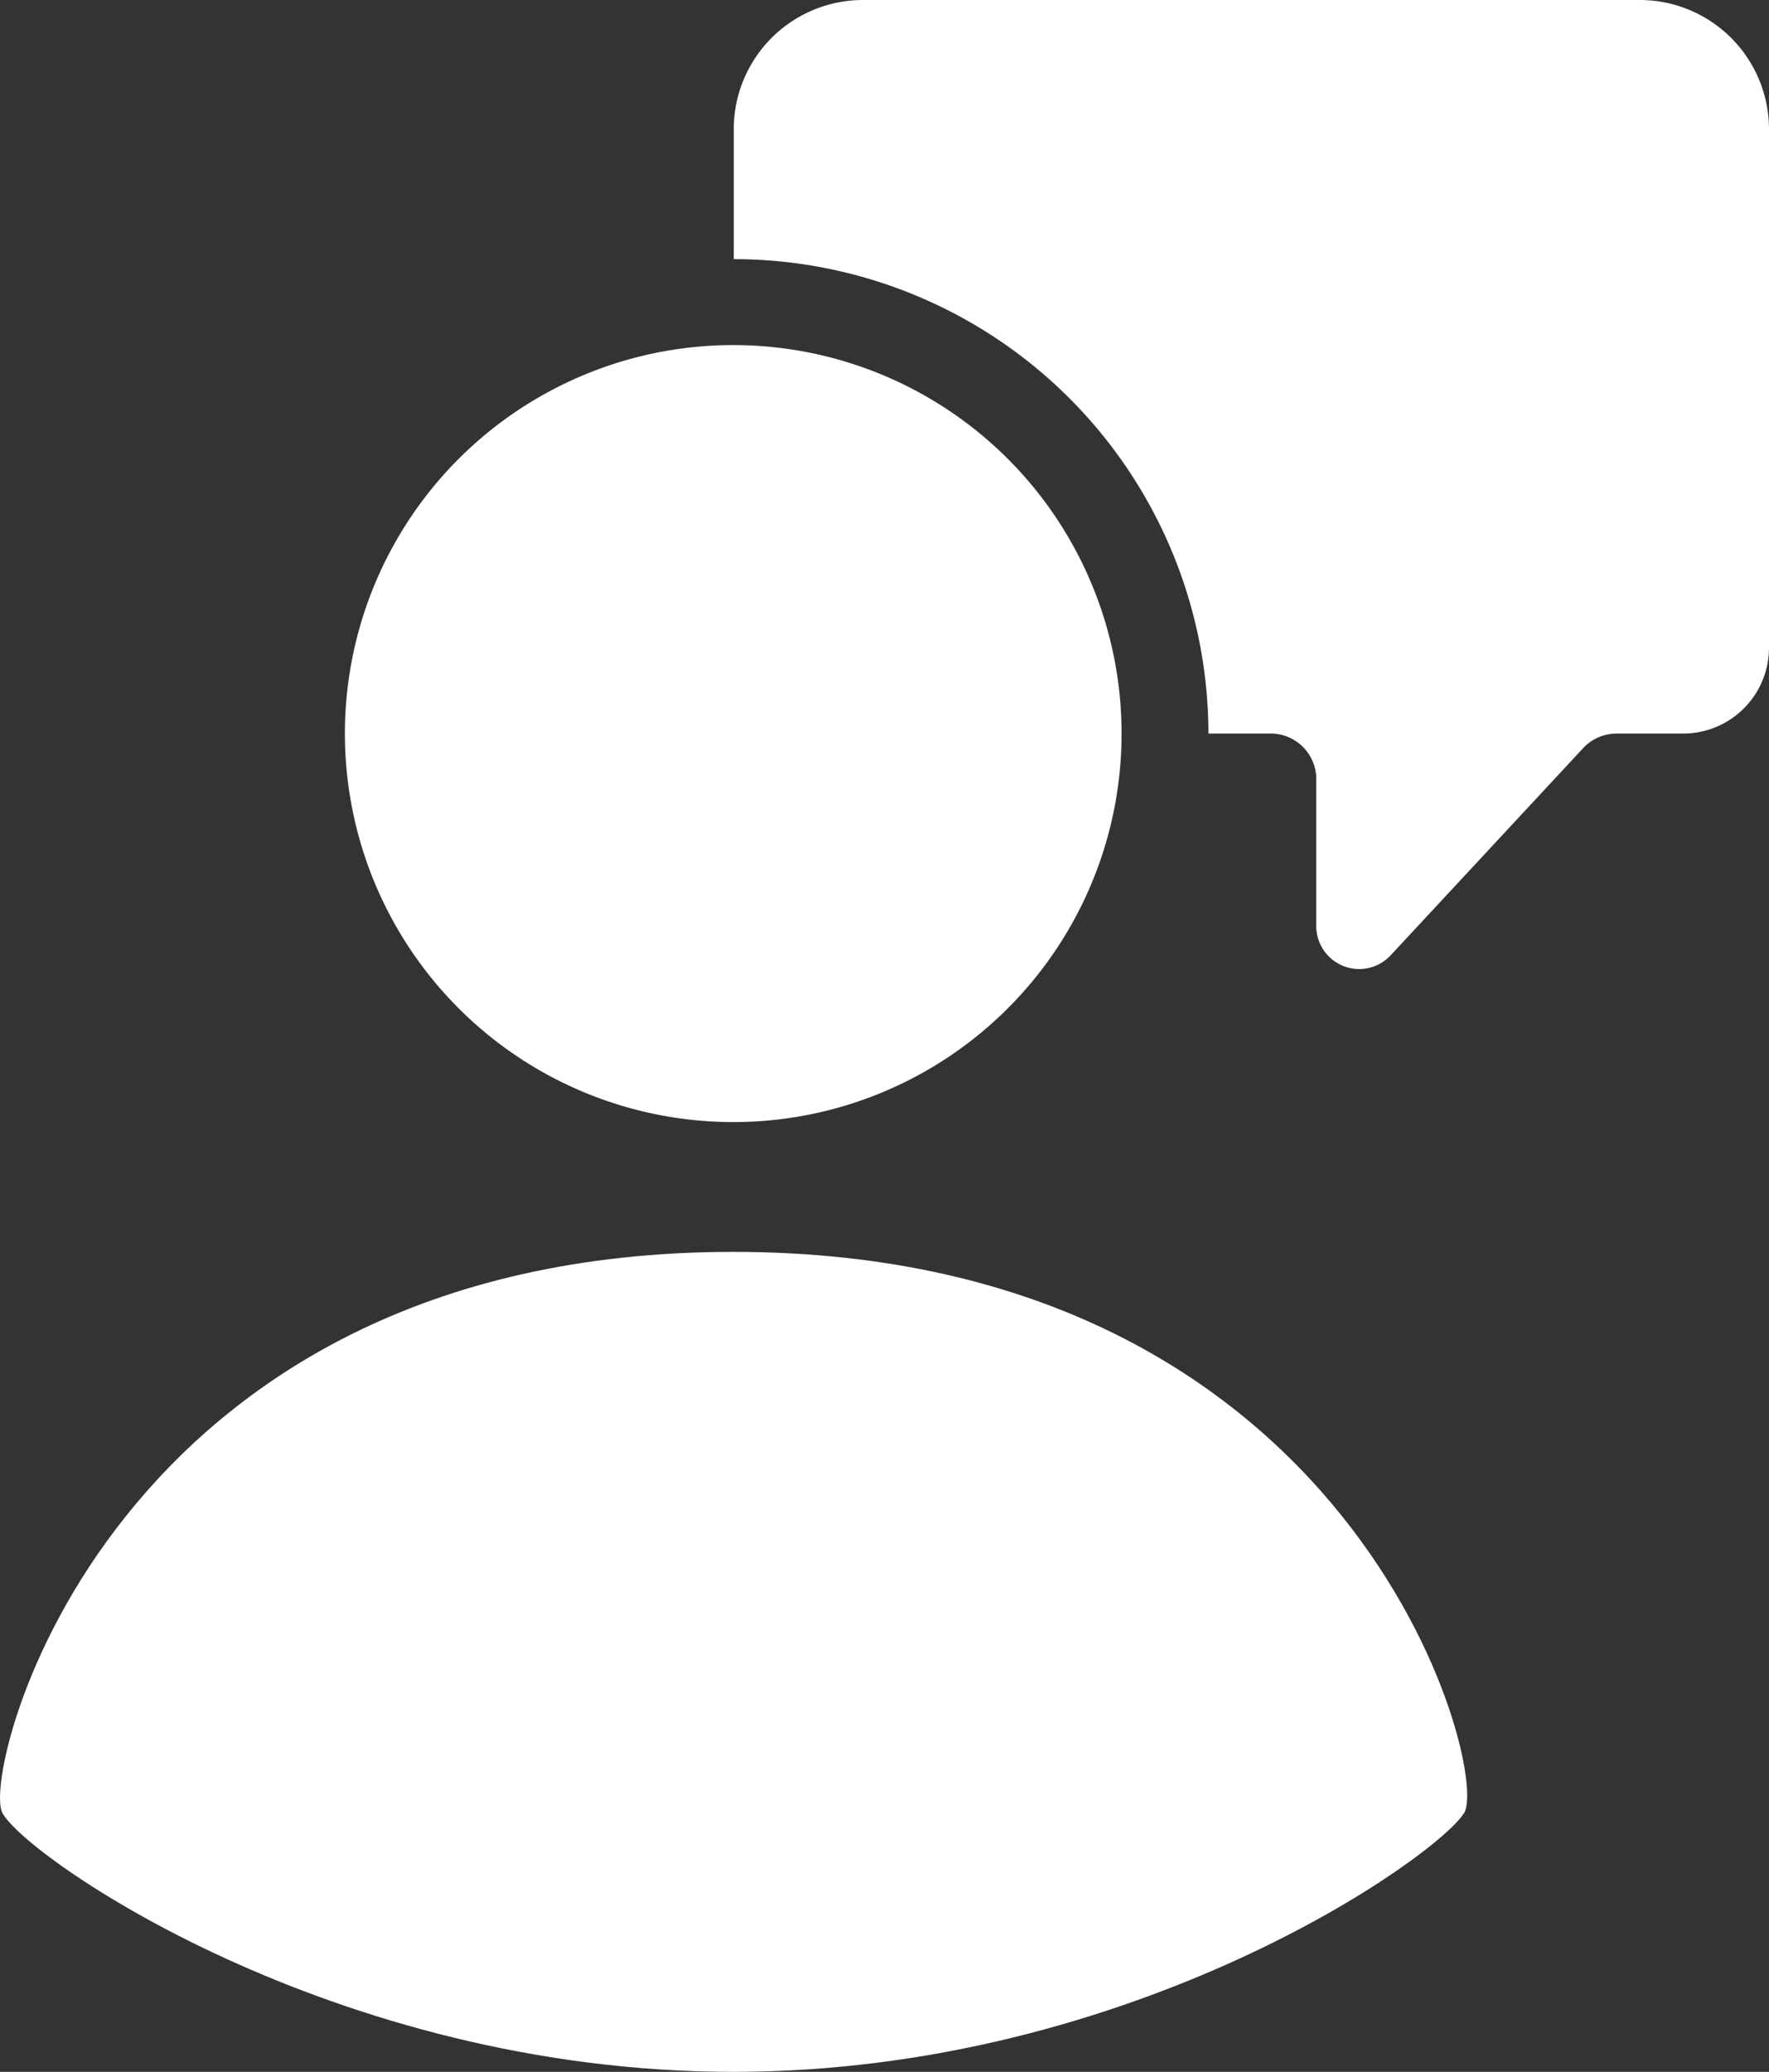
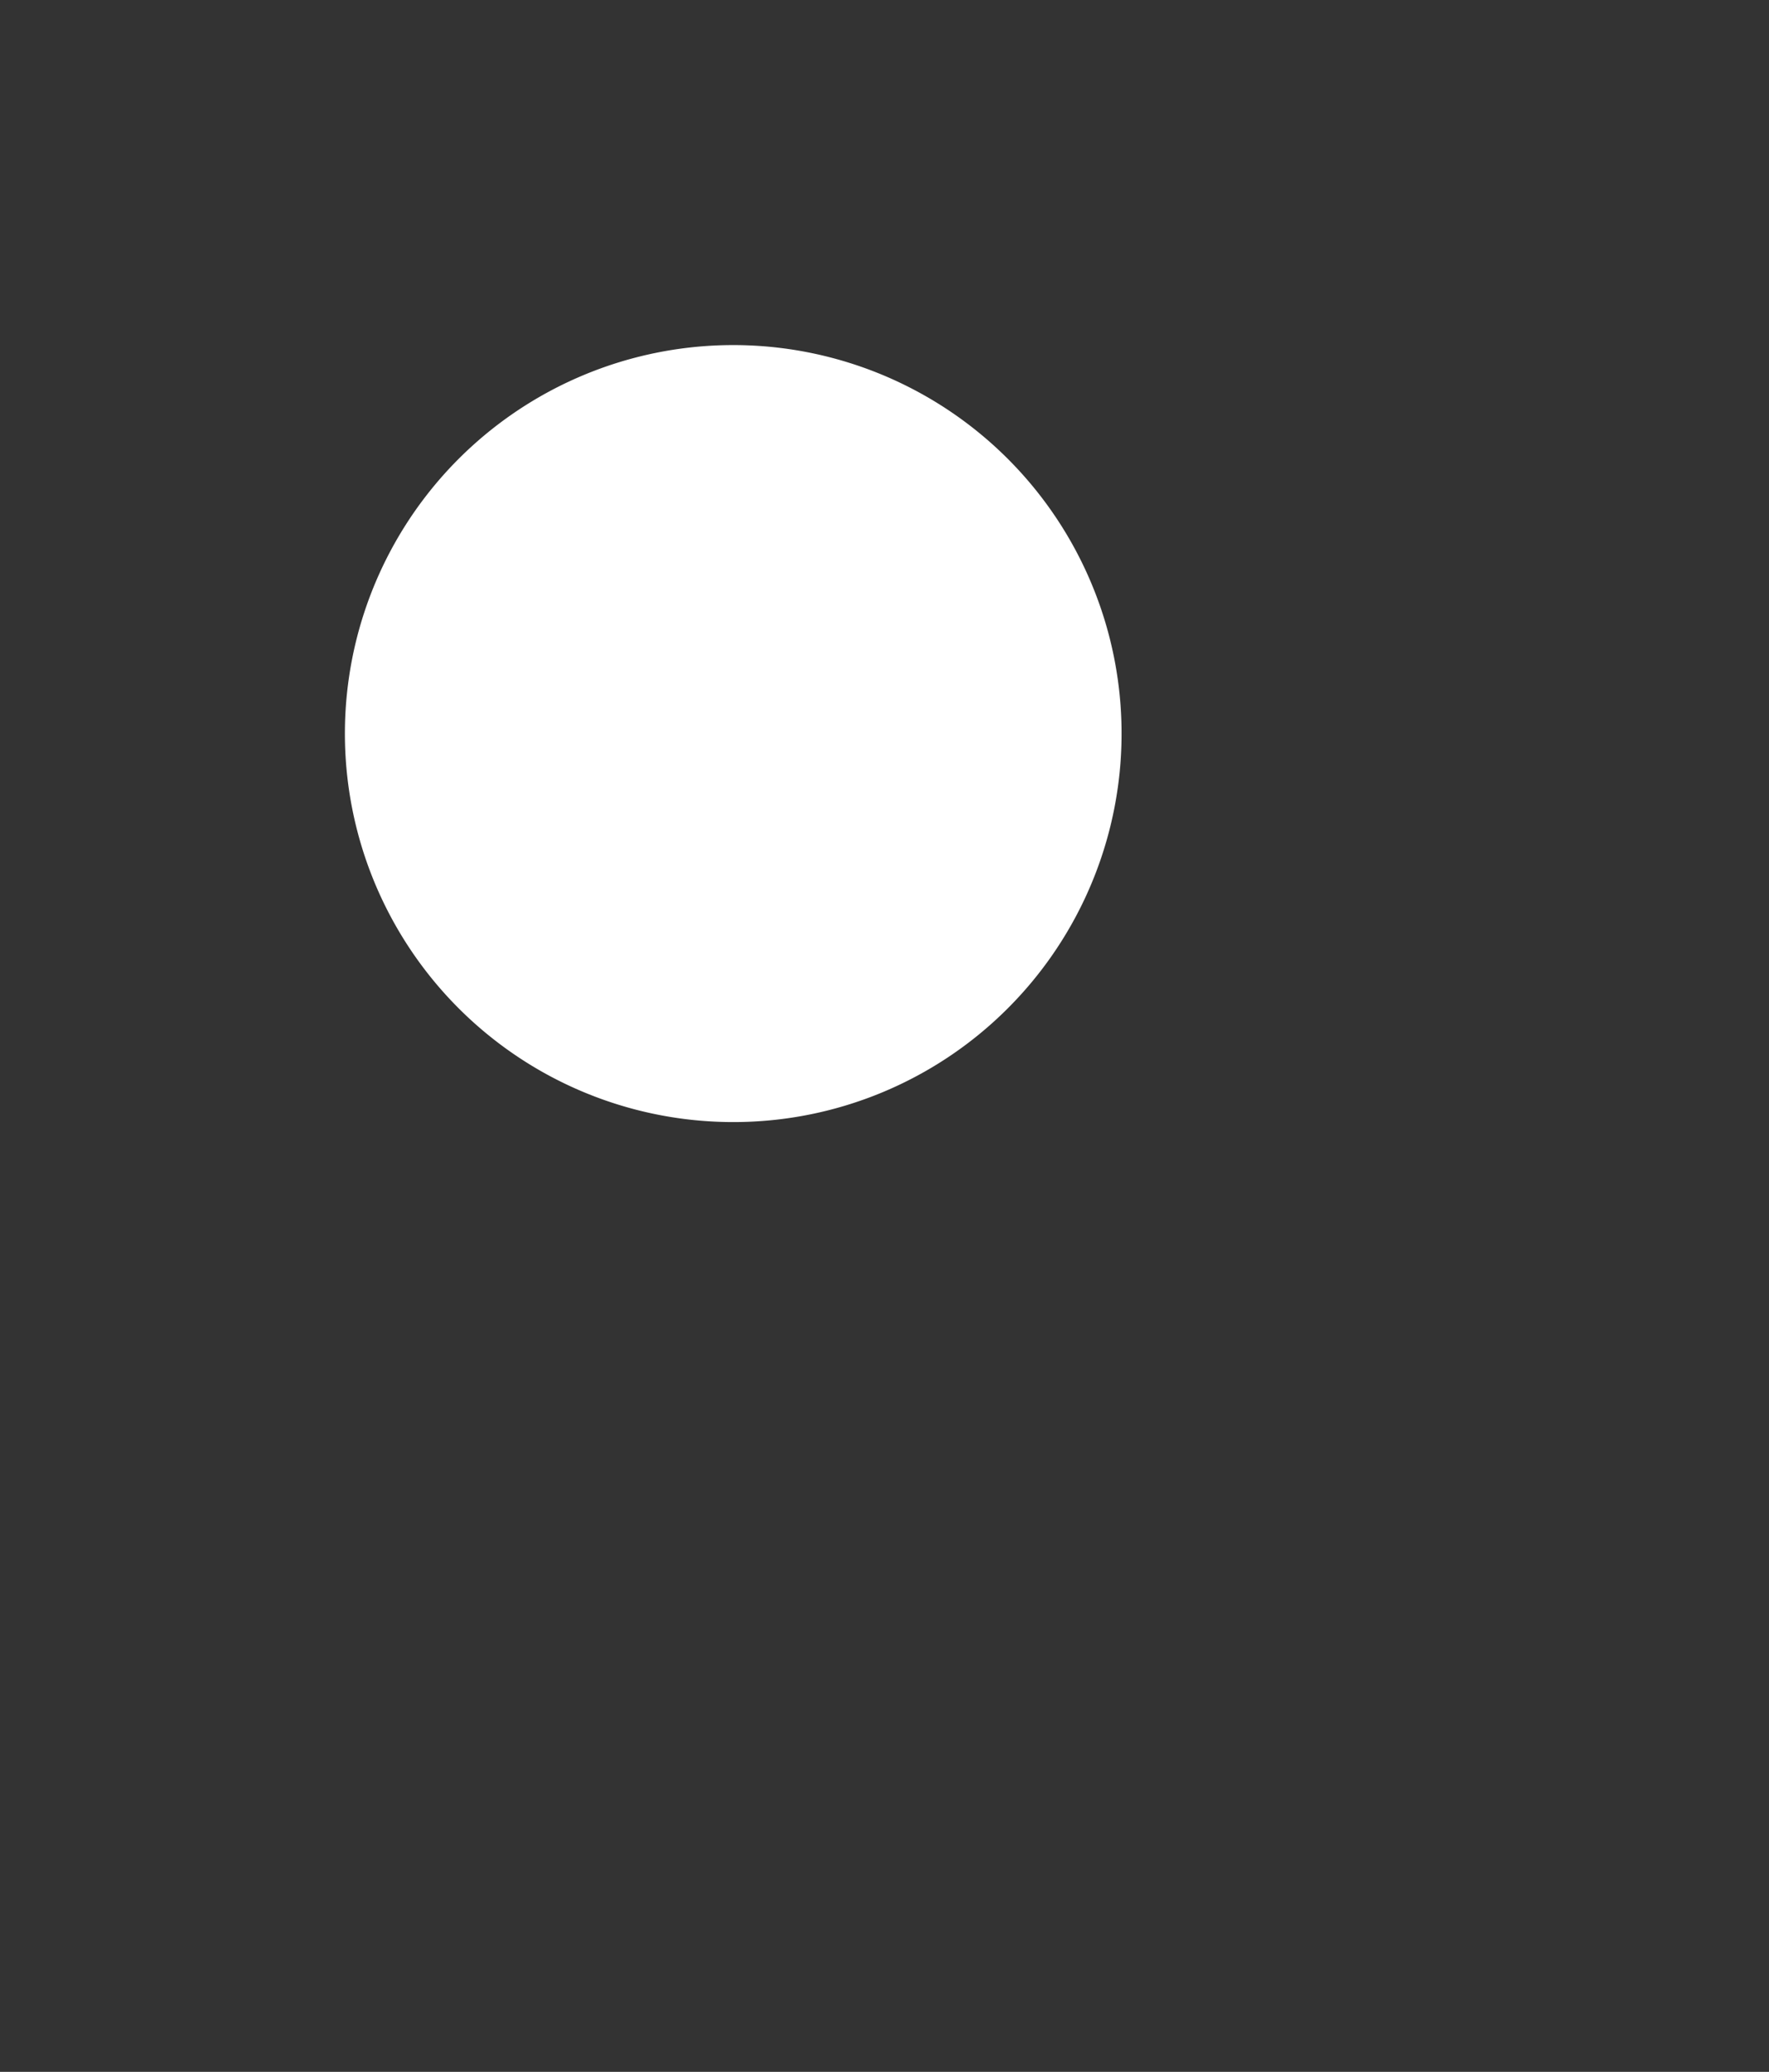
<svg xmlns="http://www.w3.org/2000/svg" viewBox="0 0 38.72 45.33">
  <rect x="0" y="0" width="38.72" height="45.33" fill="#333333" stroke="none" />
  <defs>
    <style>.cls-1,.cls-2{fill:#fff;}.cls-1{fill-rule:evenodd;}</style>
  </defs>
  <title>icon-sms-men-white-svg</title>
  <g id="Capa_2" data-name="Capa 2">
    <g id="Capa_1-2" data-name="Capa 1">
-       <path class="cls-1" d="M32.05,39.66c.56-.94-2.36-12.27-16-12.27S-.43,38.72.05,39.66s7.21,5.67,16,5.67S31.48,40.61,32.05,39.66Z" />
-       <path class="cls-2" d="M35.89,0a2.83,2.83,0,0,1,2.83,2.83V14.17a1.88,1.88,0,0,1-1.89,1.88H35.36a1,1,0,0,0-.7.31L30.44,20.9a.94.94,0,0,1-1.63-.64V17a1,1,0,0,0-.95-.95H26.45A10.39,10.39,0,0,0,16.06,5.67V2.83A2.83,2.83,0,0,1,18.89,0Z" />
      <path class="cls-2" d="M16.06,24.55a8.5,8.5,0,1,1,6-2.49A8.49,8.49,0,0,1,16.06,24.55Z" />
    </g>
  </g>
</svg>